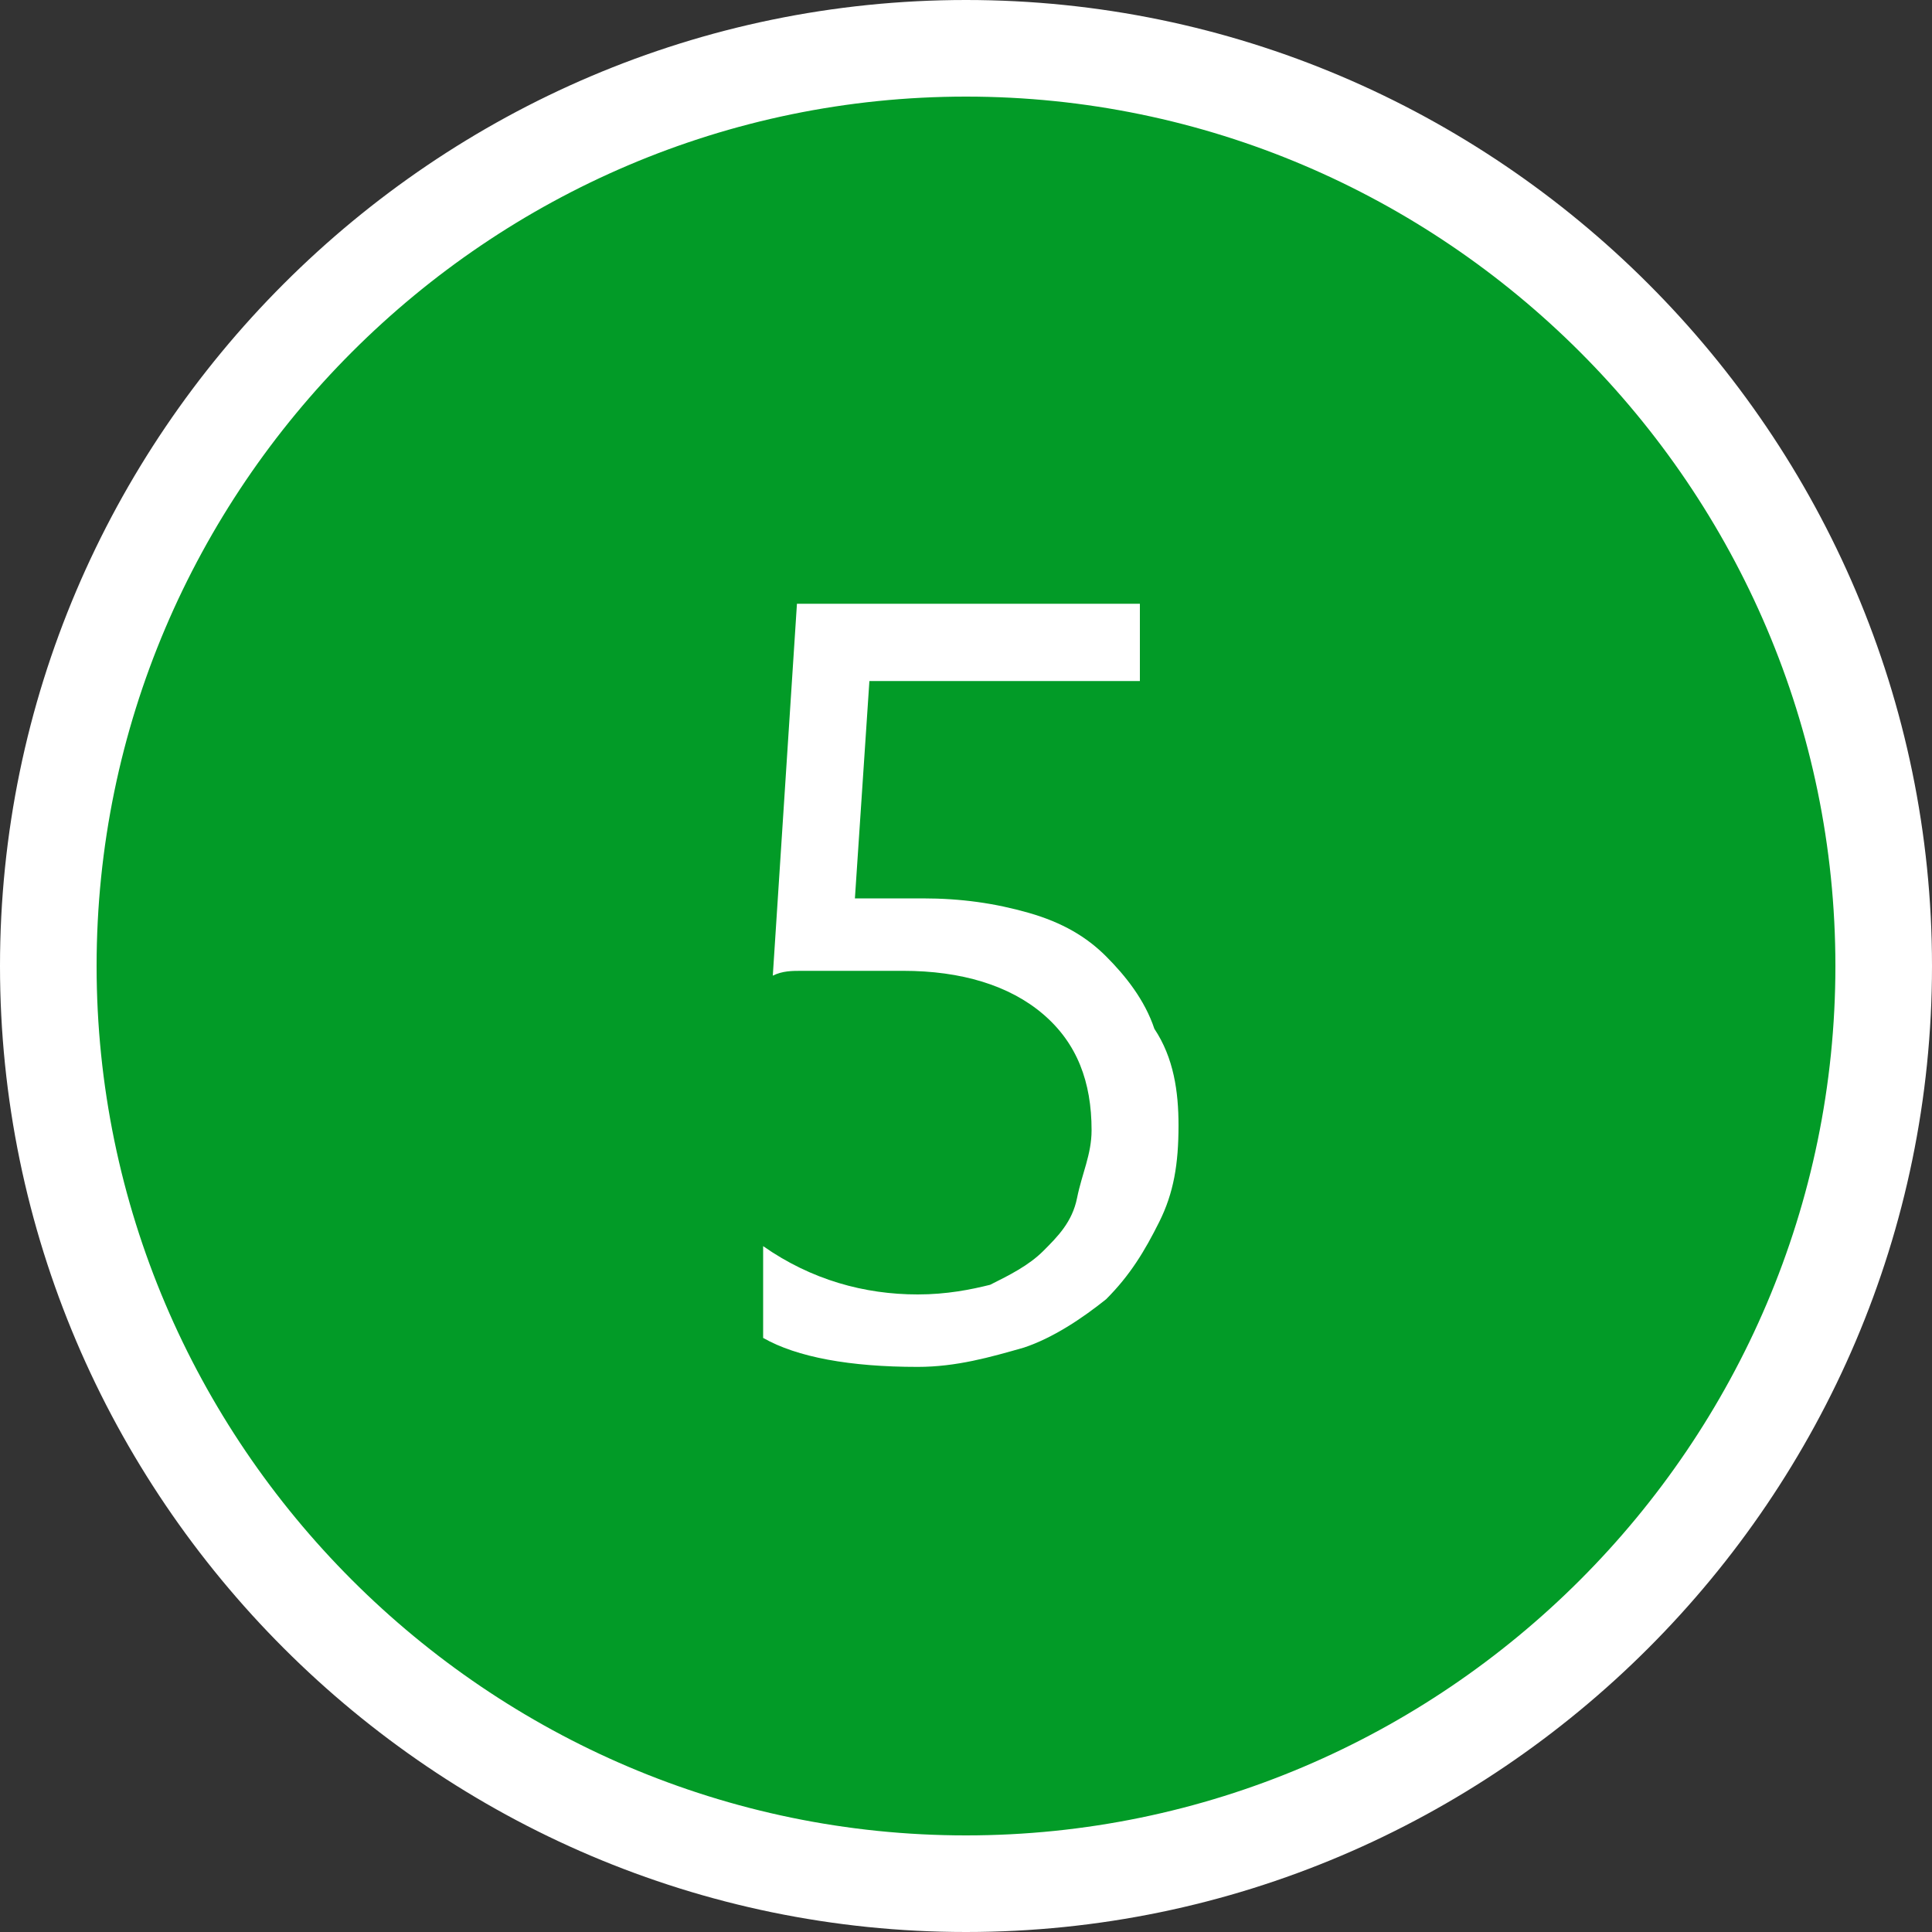
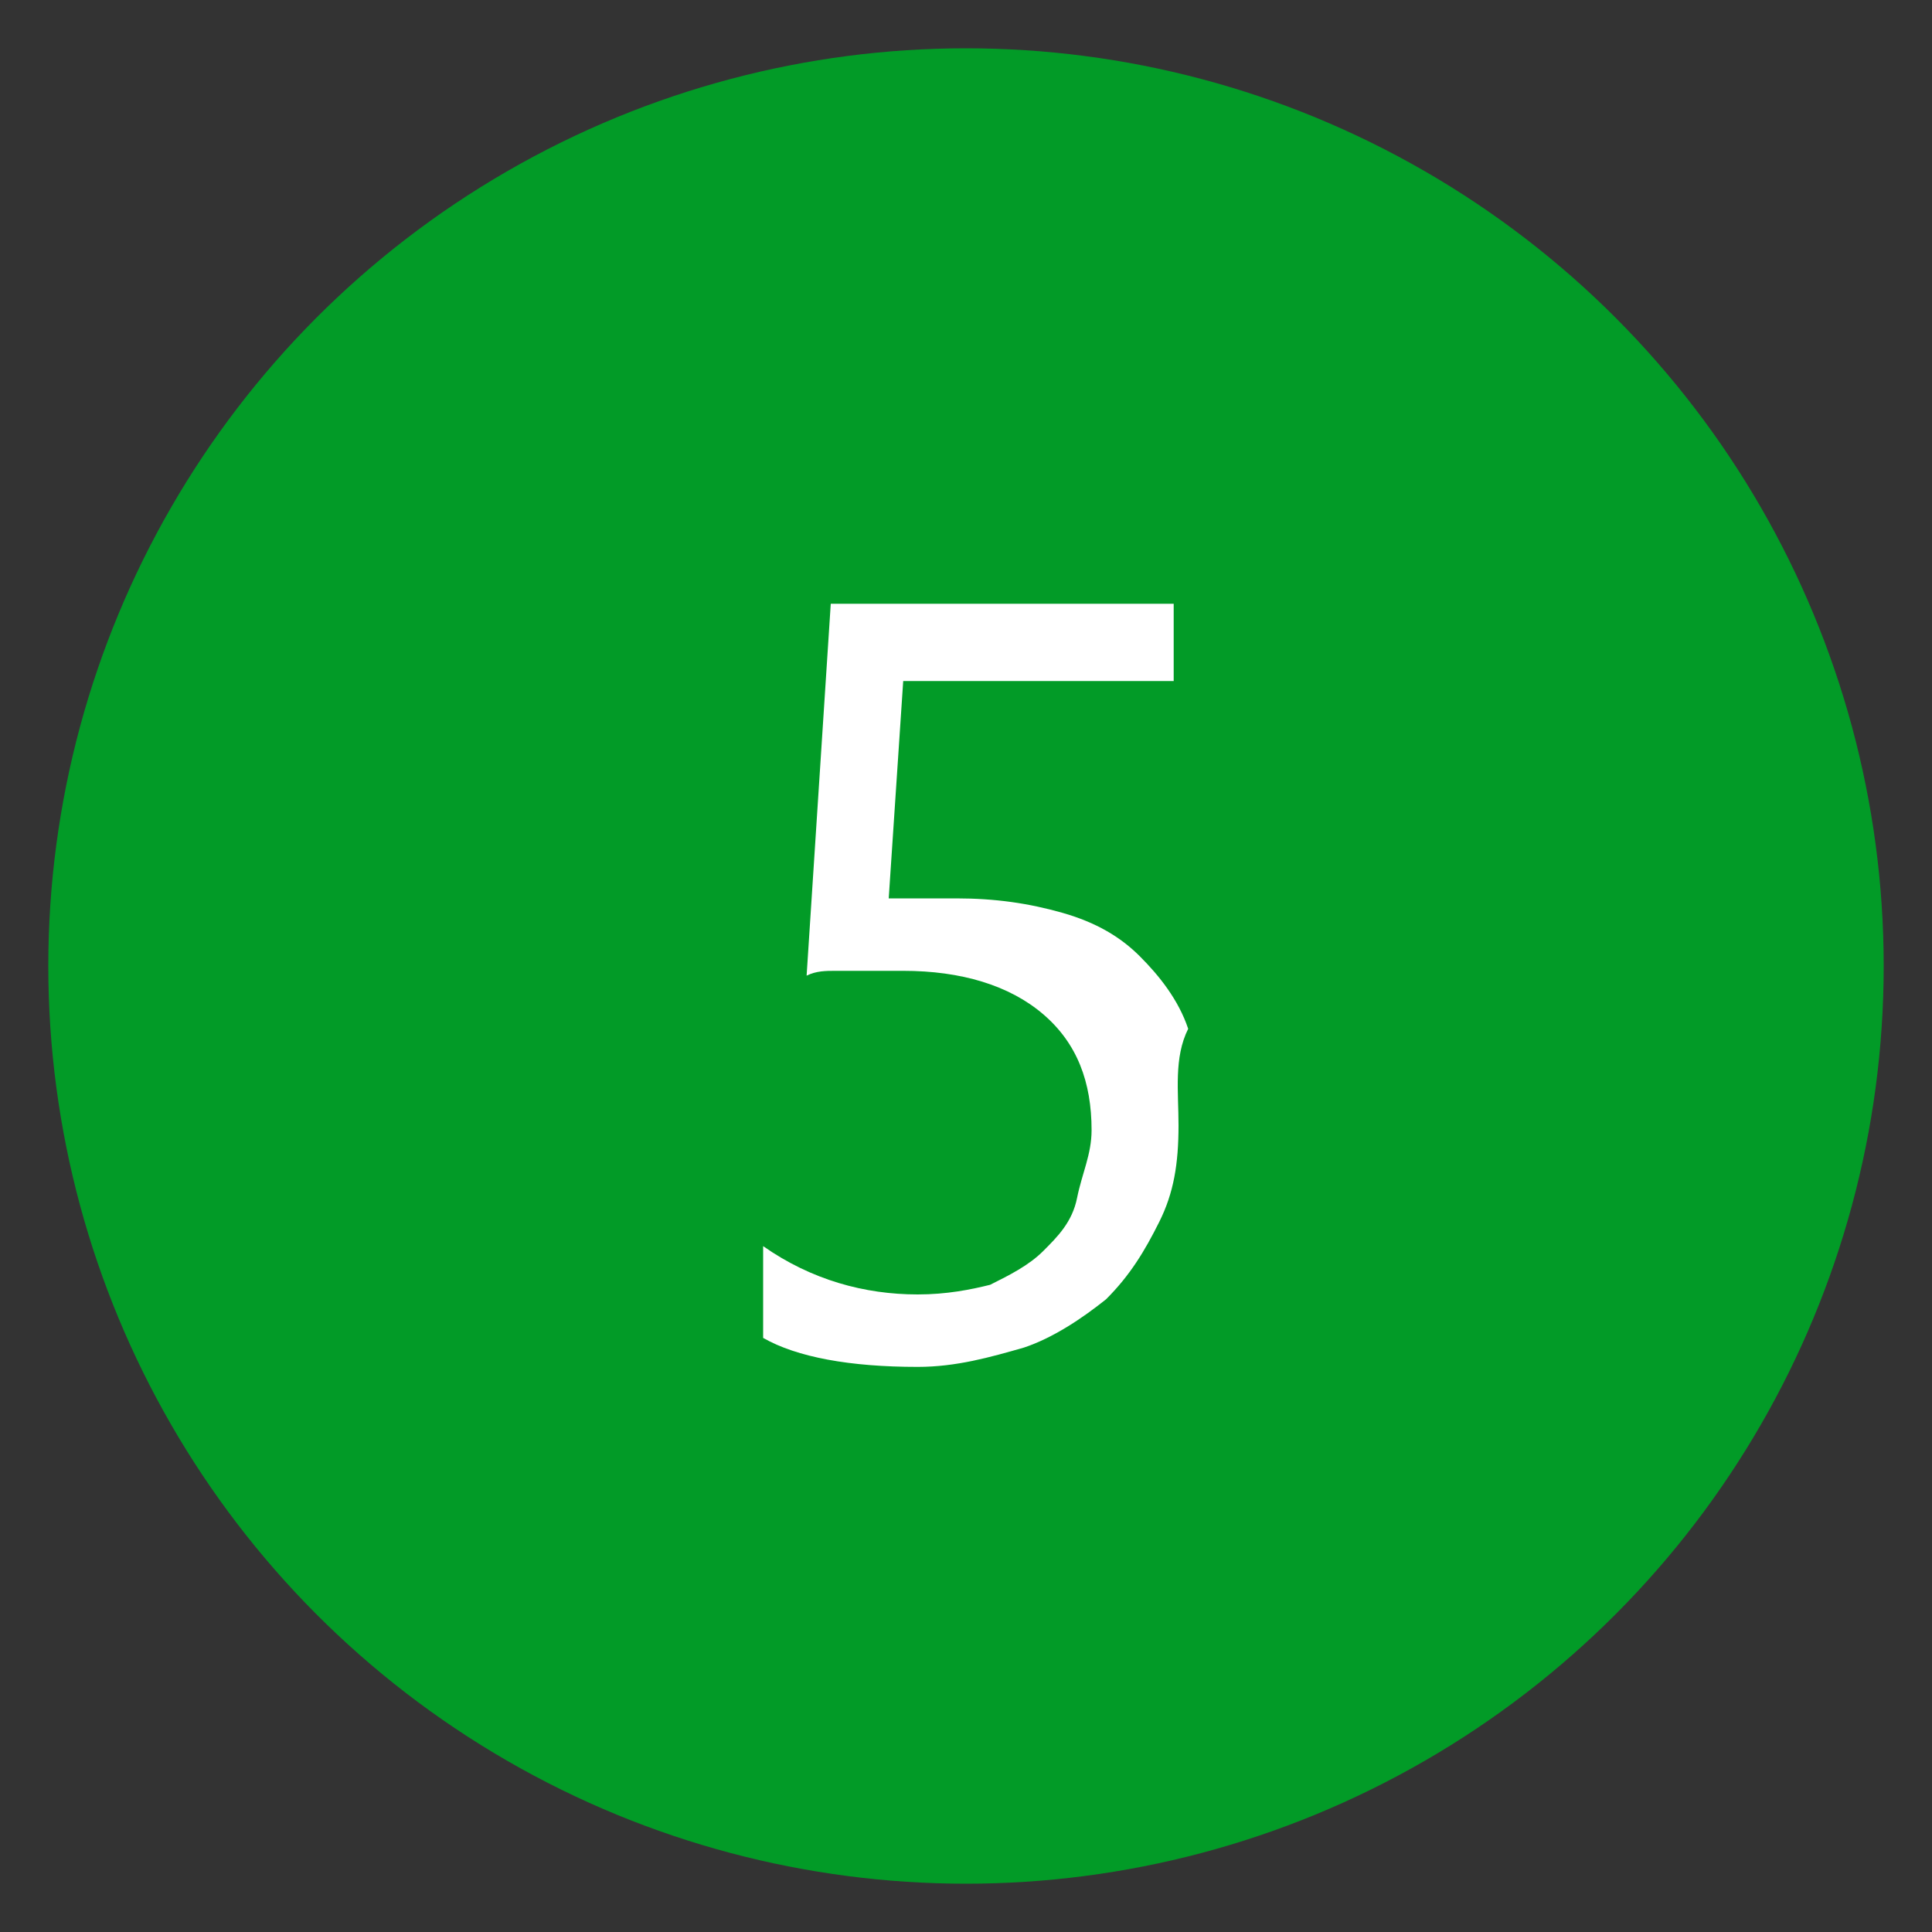
<svg xmlns="http://www.w3.org/2000/svg" version="1.1" id="レイヤー_1" x="0px" y="0px" width="40px" height="40px" viewBox="0 0 40 40" style="enable-background:new 0 0 40 40;" xml:space="preserve">
  <rect x="0" y="0" width="40" height="40" fill="#333333" stroke="none" />
  <style type="text/css">
	.st0{fill:#029b27;}
	.st1{fill:#FFFFFF;}
	.st2{enable-background:new;}
</style>
  <g id="_5" transform="translate(-75 -42)">
    <g id="楕円形_1" transform="translate(75 42)">
      <circle class="st0" cx="20" cy="20" r="19" />
-       <path class="st1" d="M20,40C9,40,0,31,0,20S9,0,20,0s20,9,20,20S31,40,20,40z M20,2C10.1,2,2,10.1,2,20s8.1,18,18,18s18-8.1,18-18    S29.9,2,20,2z" />
    </g>
    <g class="st2">
-       <path class="st1" d="M99.4,65.3c0,0.8-0.1,1.4-0.4,2s-0.6,1.1-1.1,1.6c-0.5,0.4-1.1,0.8-1.7,1c-0.7,0.2-1.4,0.4-2.2,0.4    c-1.4,0-2.5-0.2-3.2-0.6v-1.9c1,0.7,2.1,1,3.2,1c0.6,0,1.1-0.1,1.5-0.2c0.4-0.2,0.8-0.4,1.1-0.7c0.3-0.3,0.6-0.6,0.7-1.1    s0.3-0.9,0.3-1.4c0-1-0.3-1.8-1-2.4c-0.7-0.6-1.7-0.9-2.9-0.9c-0.2,0-0.4,0-0.7,0c-0.2,0-0.5,0-0.7,0c-0.2,0-0.5,0-0.7,0    c-0.2,0-0.4,0-0.6,0.1l0.5-7.7h7.1v1.6h-5.6l-0.3,4.5c0.2,0,0.5,0,0.7,0c0.3,0,0.5,0,0.7,0c0.8,0,1.5,0.1,2.2,0.3s1.2,0.5,1.6,0.9    c0.4,0.4,0.8,0.9,1,1.5C99.3,63.9,99.4,64.6,99.4,65.3z" />
+       <path class="st1" d="M99.4,65.3c0,0.8-0.1,1.4-0.4,2s-0.6,1.1-1.1,1.6c-0.5,0.4-1.1,0.8-1.7,1c-0.7,0.2-1.4,0.4-2.2,0.4    c-1.4,0-2.5-0.2-3.2-0.6v-1.9c1,0.7,2.1,1,3.2,1c0.6,0,1.1-0.1,1.5-0.2c0.4-0.2,0.8-0.4,1.1-0.7c0.3-0.3,0.6-0.6,0.7-1.1    s0.3-0.9,0.3-1.4c0-1-0.3-1.8-1-2.4c-0.7-0.6-1.7-0.9-2.9-0.9c-0.2,0-0.4,0-0.7,0c-0.2,0-0.5,0-0.7,0c-0.2,0-0.4,0-0.6,0.1l0.5-7.7h7.1v1.6h-5.6l-0.3,4.5c0.2,0,0.5,0,0.7,0c0.3,0,0.5,0,0.7,0c0.8,0,1.5,0.1,2.2,0.3s1.2,0.5,1.6,0.9    c0.4,0.4,0.8,0.9,1,1.5C99.3,63.9,99.4,64.6,99.4,65.3z" />
    </g>
  </g>
</svg>